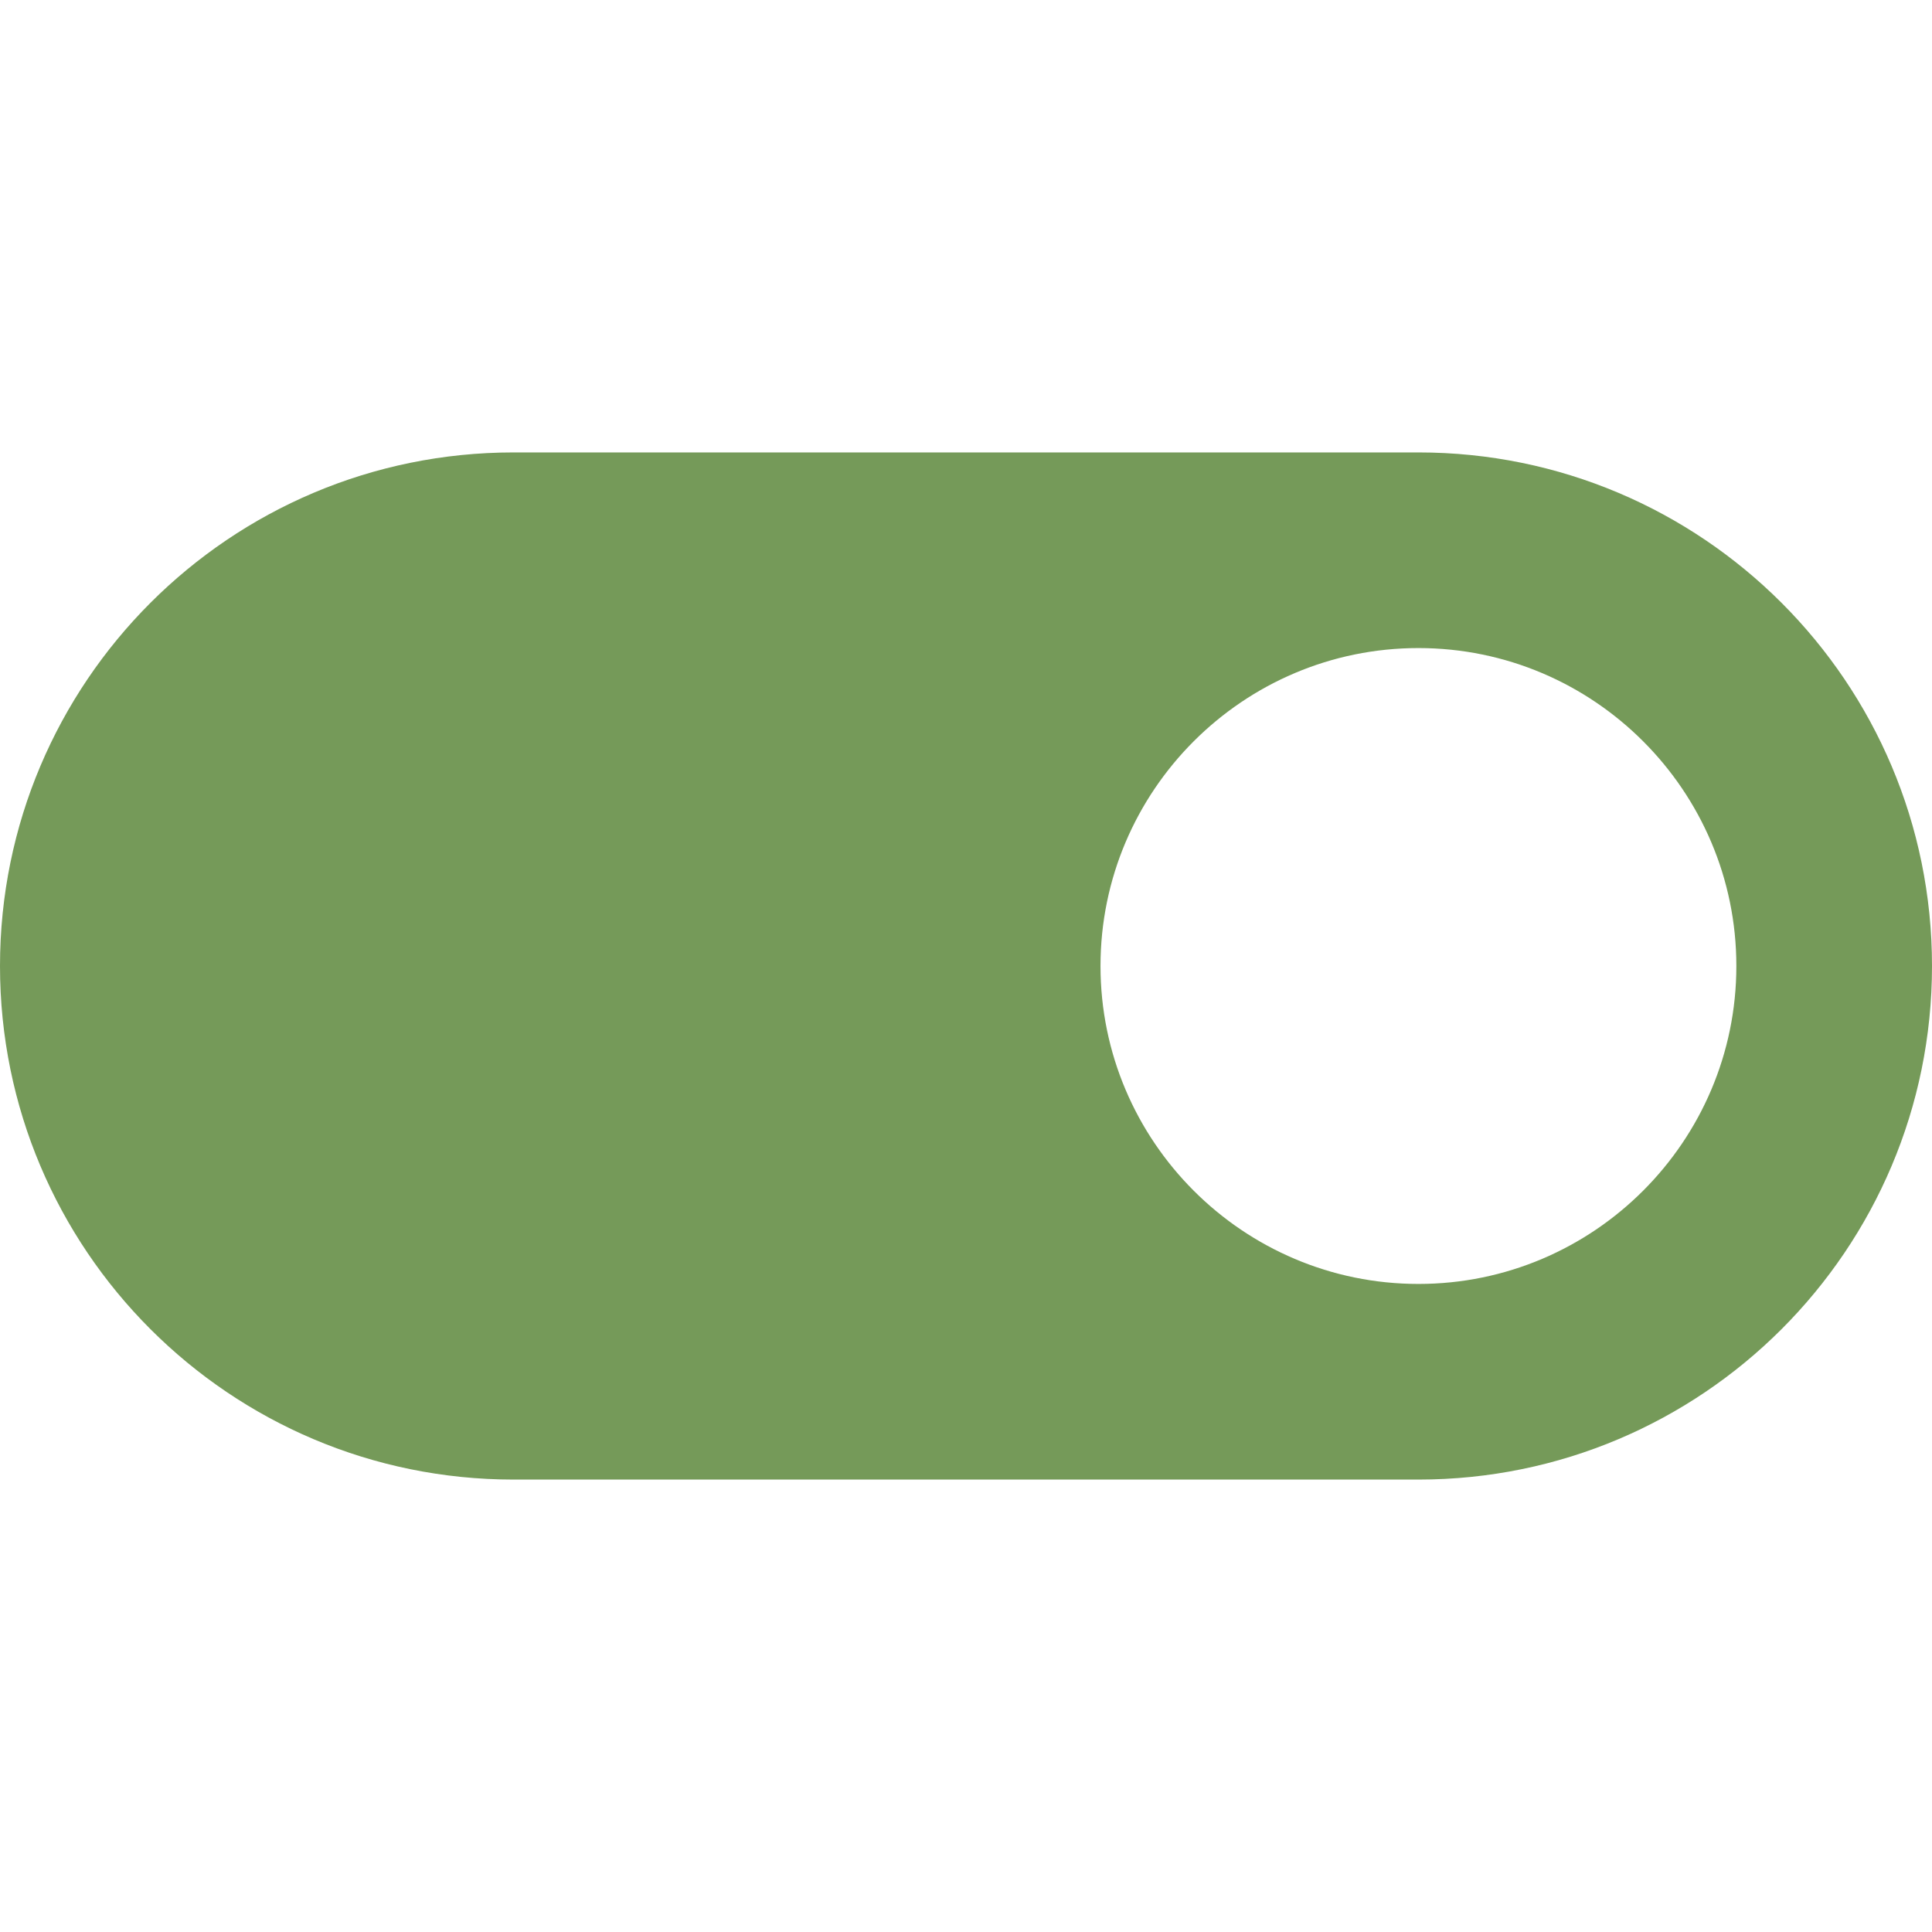
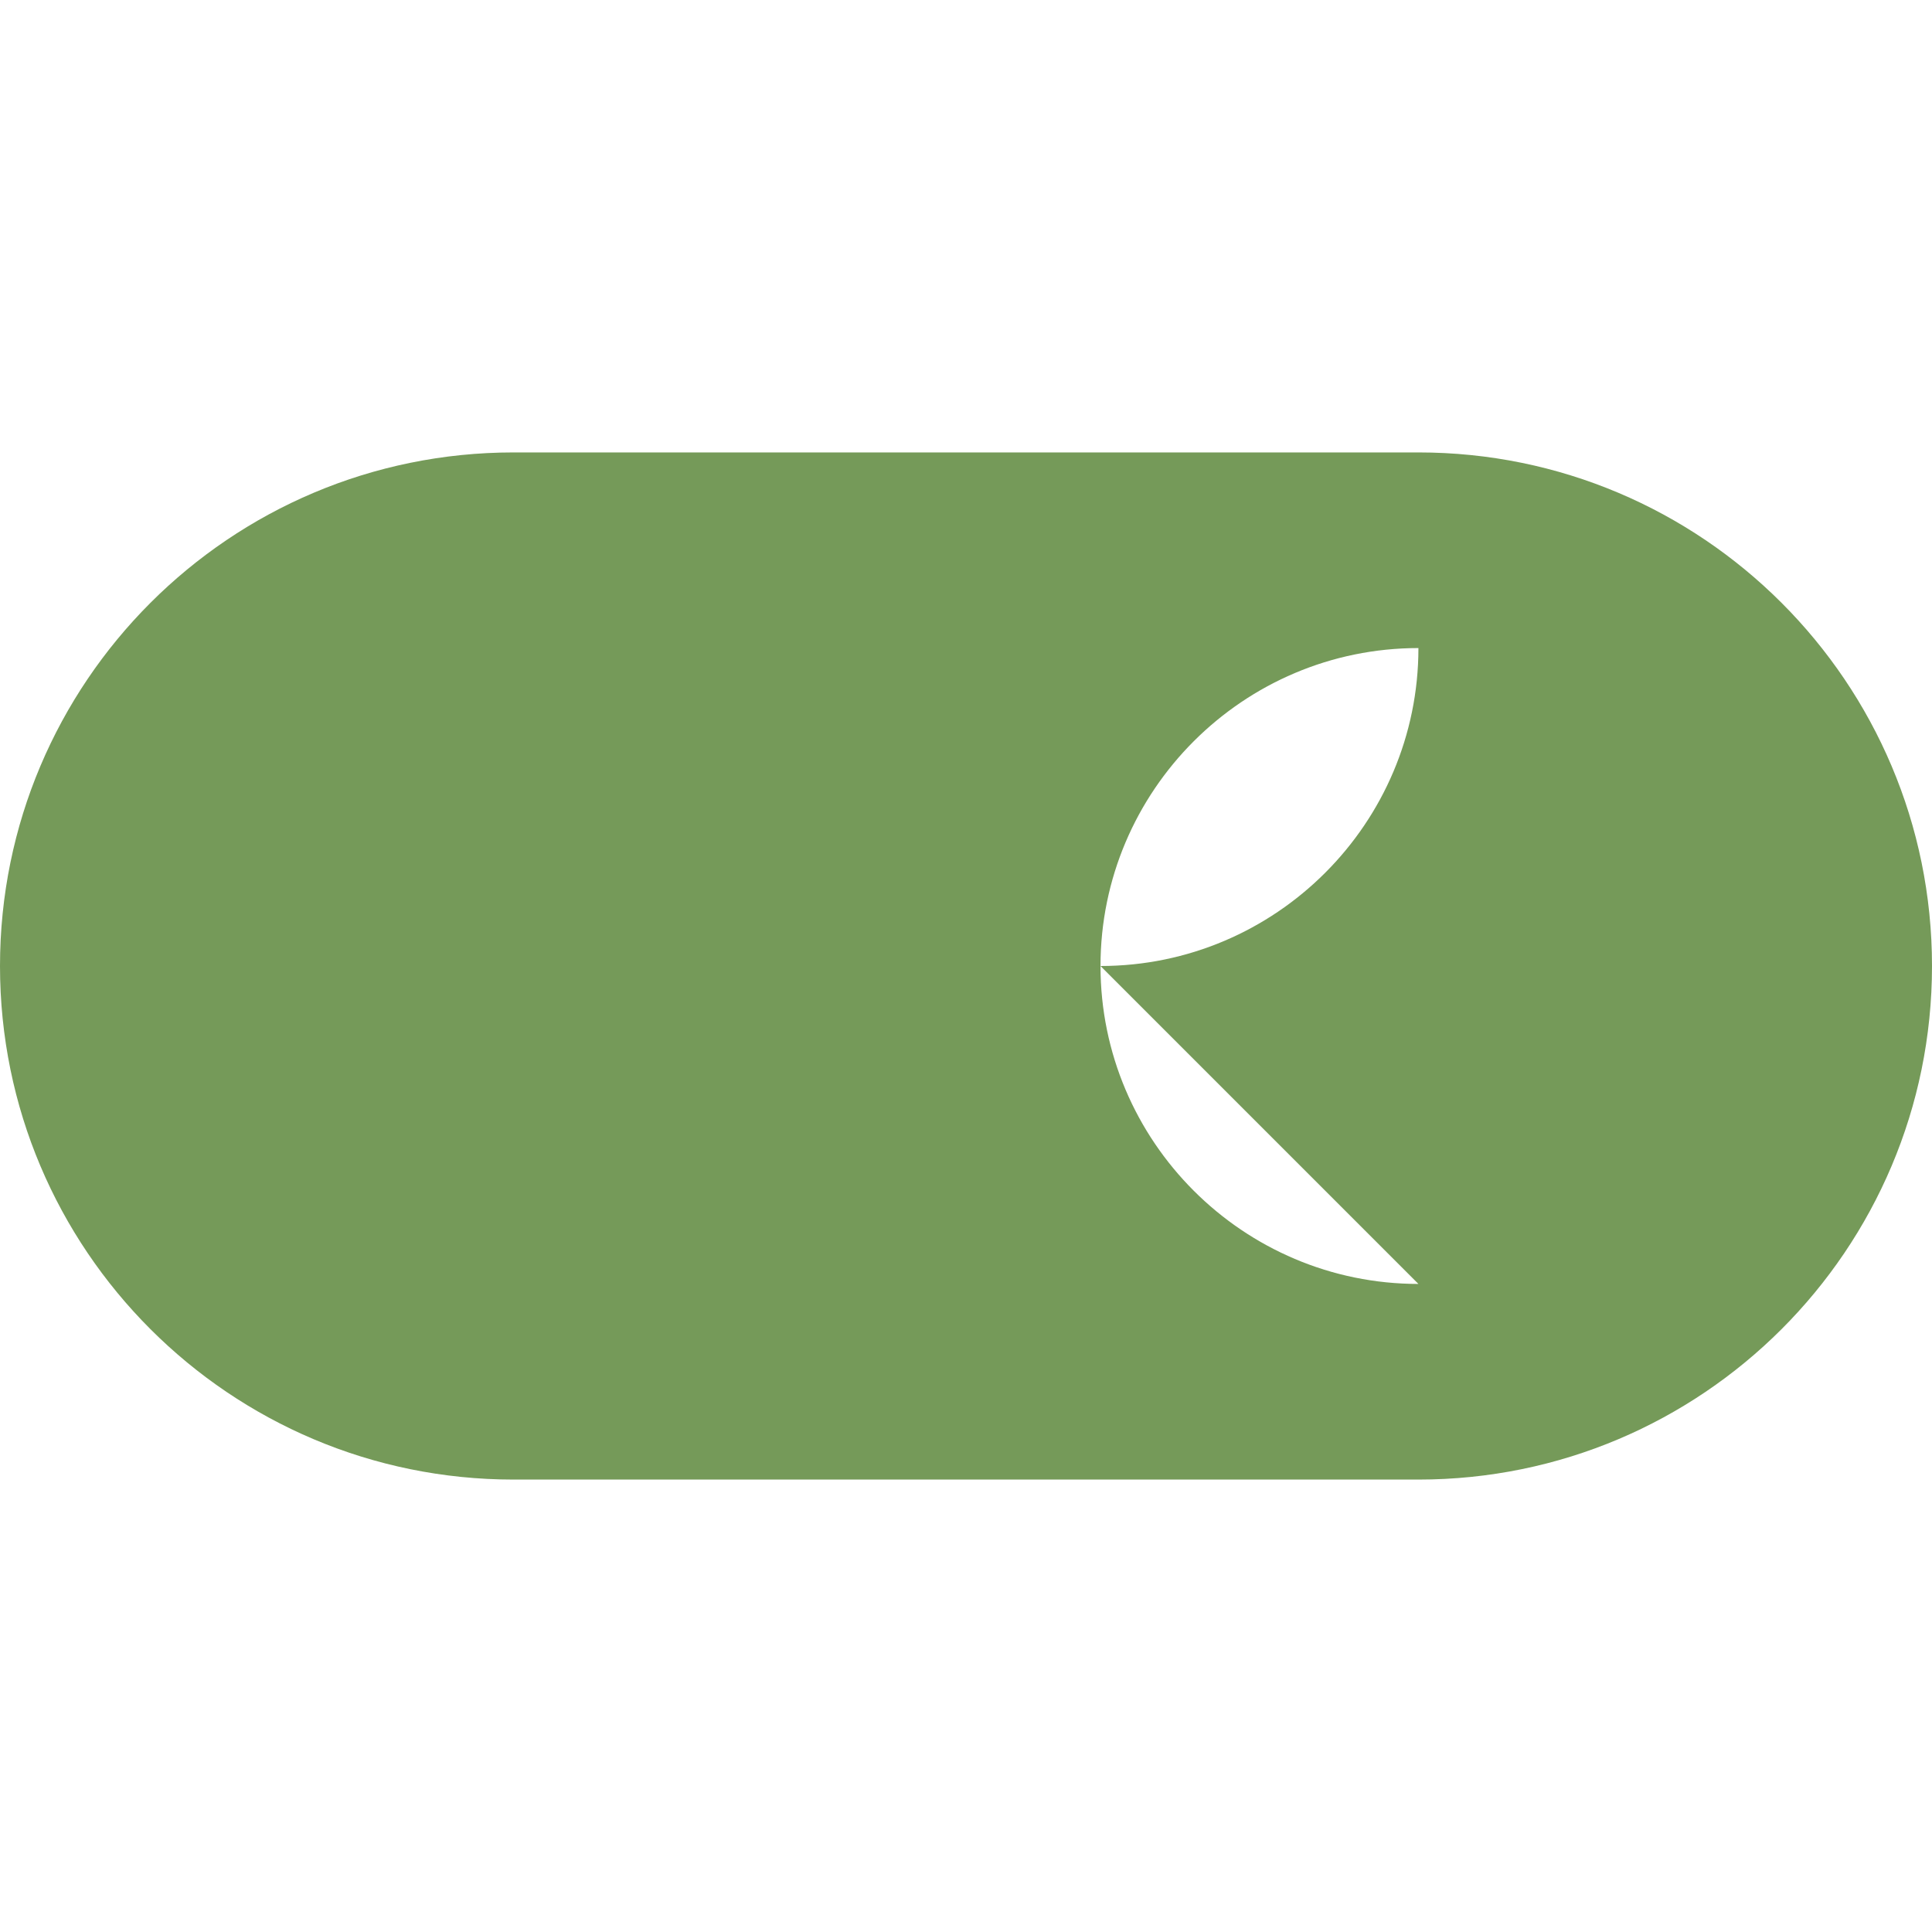
<svg xmlns="http://www.w3.org/2000/svg" height="256" viewBox="0 0 512 512" width="256">
-   <path d="m375.898 119.898h-239.796c-75.168 0-136.102 60.938-136.102 136.102s60.934 136.102 136.102 136.102h239.797c75.167 0 136.101-60.938 136.101-136.102s-60.934-136.102-136.102-136.102zm0 220.36c-46.461 0-84.254-37.805-84.254-84.258 0-46.461 37.793-84.258 84.254-84.258s84.254 37.797 84.254 84.258c0 46.453-37.793 84.258-84.254 84.258z" fill="#759a59" />
+   <path d="m375.898 119.898h-239.796c-75.168 0-136.102 60.938-136.102 136.102s60.934 136.102 136.102 136.102h239.797c75.167 0 136.101-60.938 136.101-136.102s-60.934-136.102-136.102-136.102zm0 220.36c-46.461 0-84.254-37.805-84.254-84.258 0-46.461 37.793-84.258 84.254-84.258c0 46.453-37.793 84.258-84.254 84.258z" fill="#759a59" />
</svg>